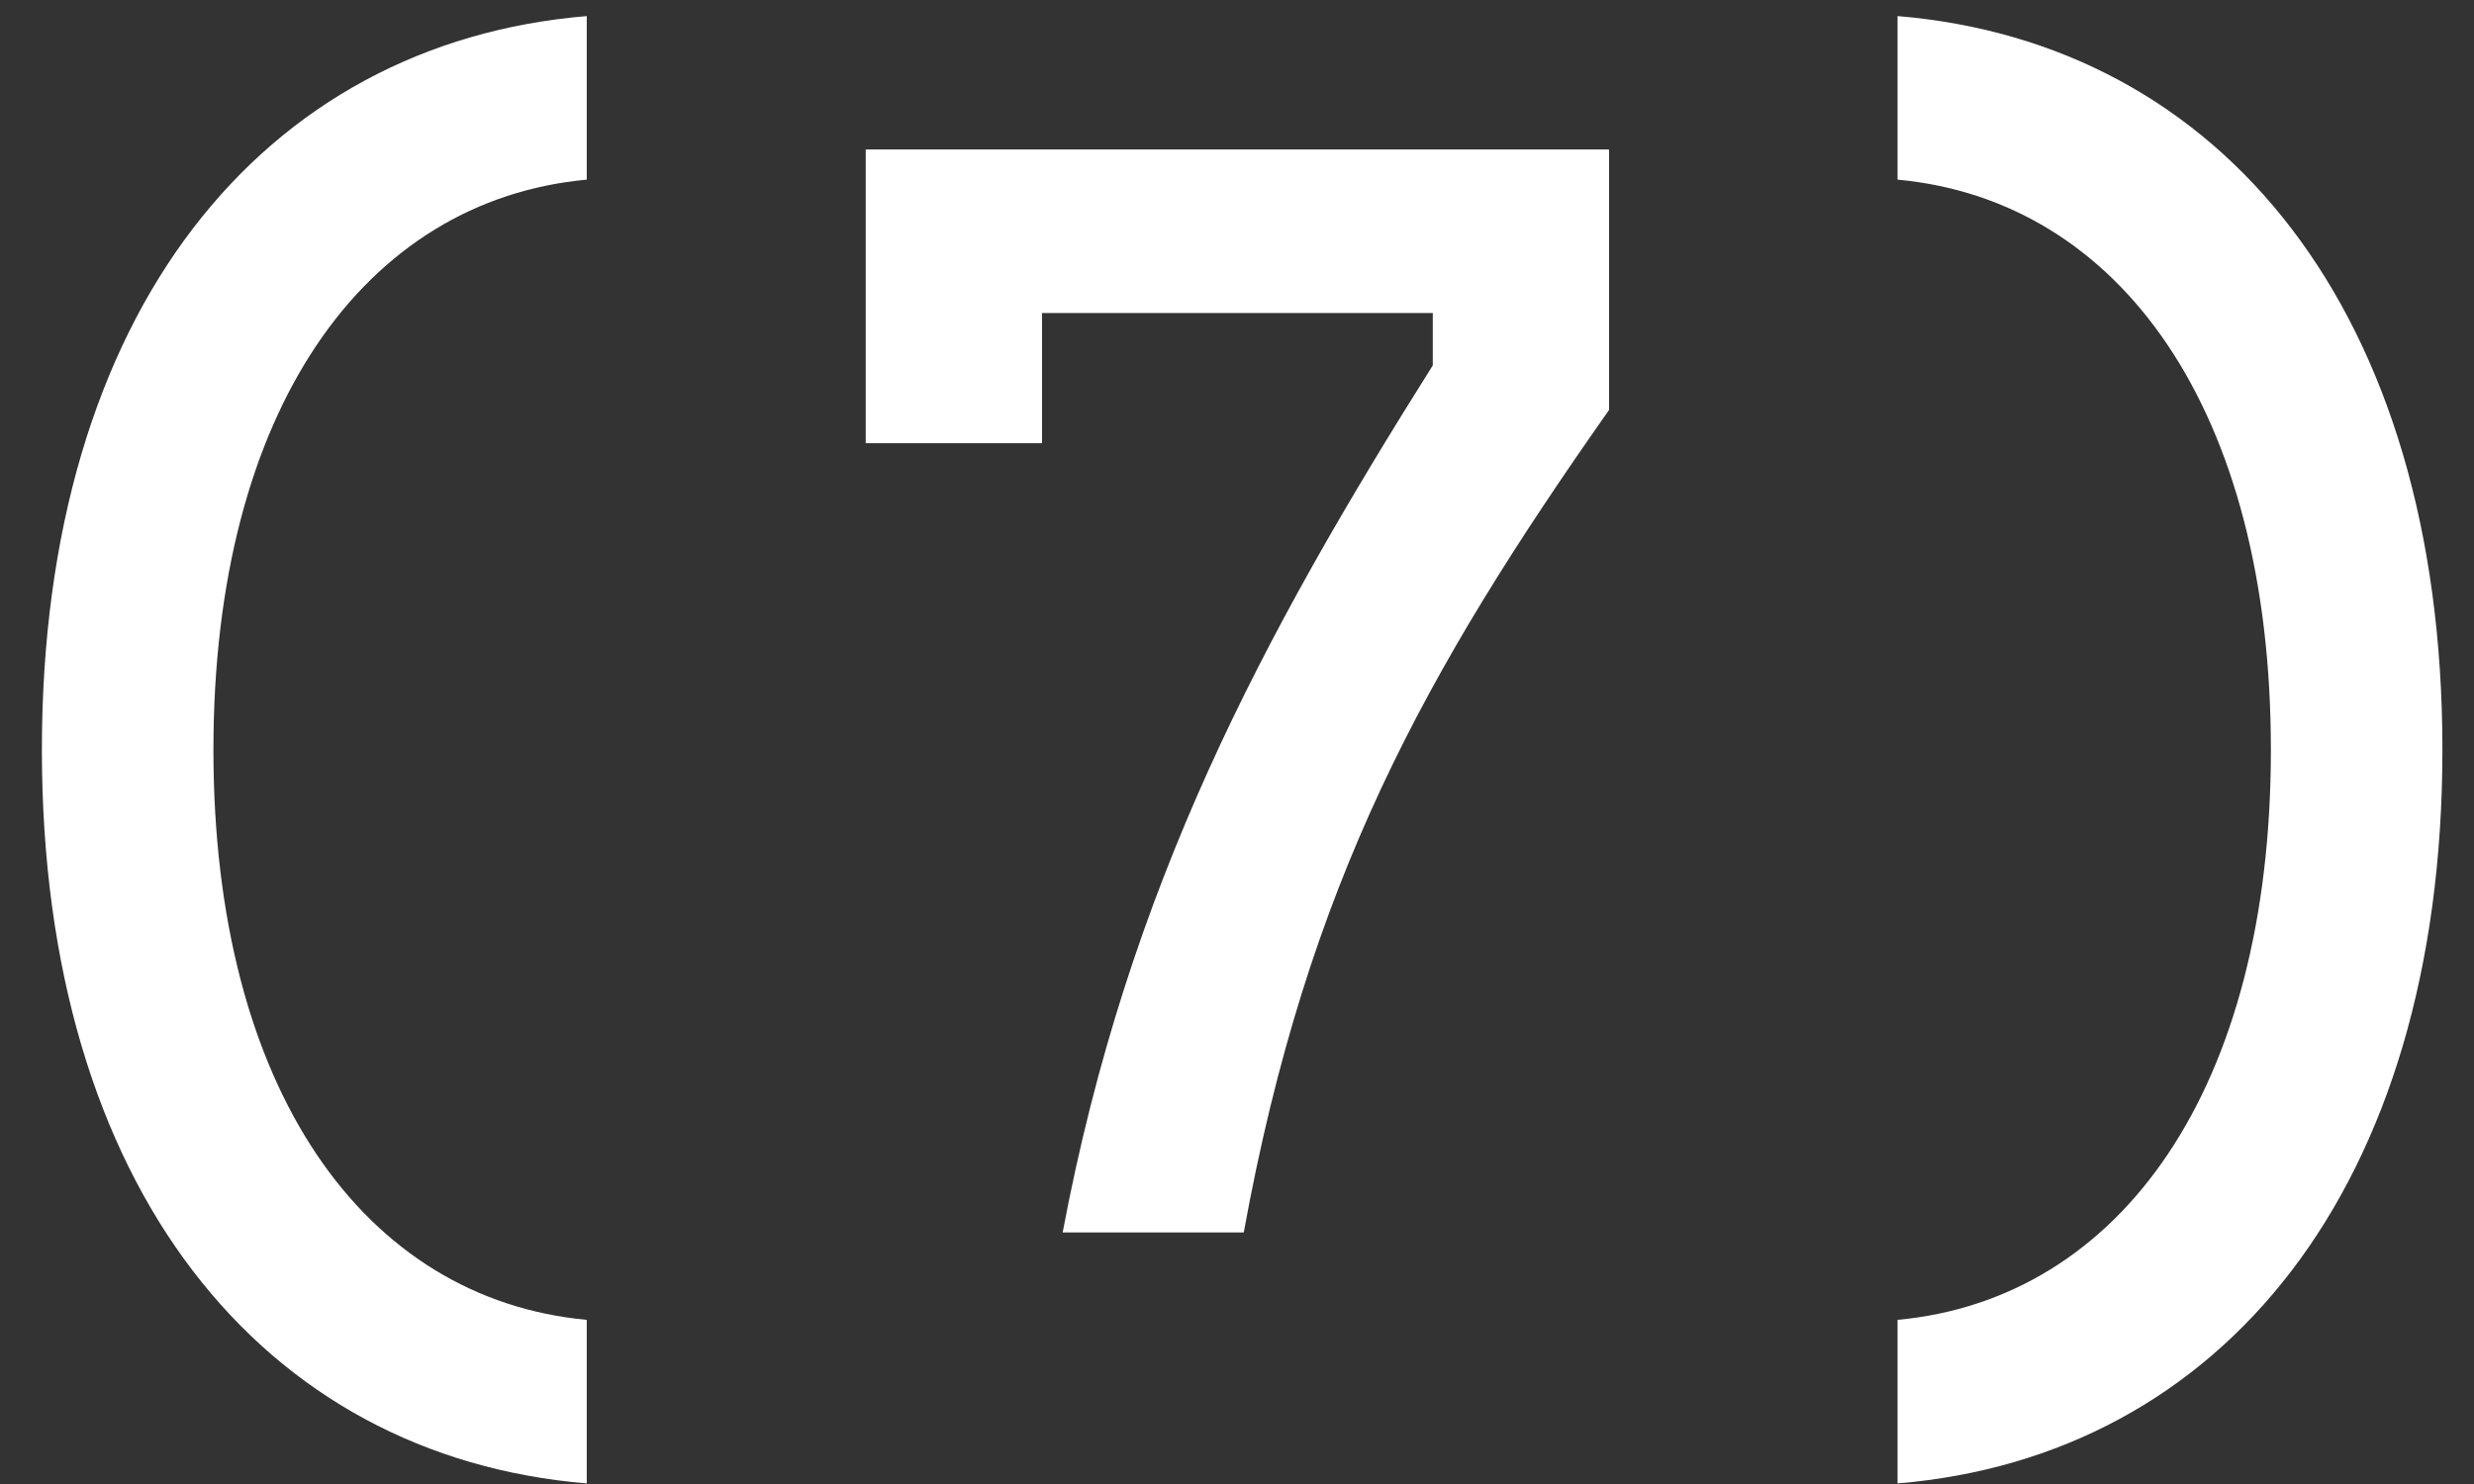
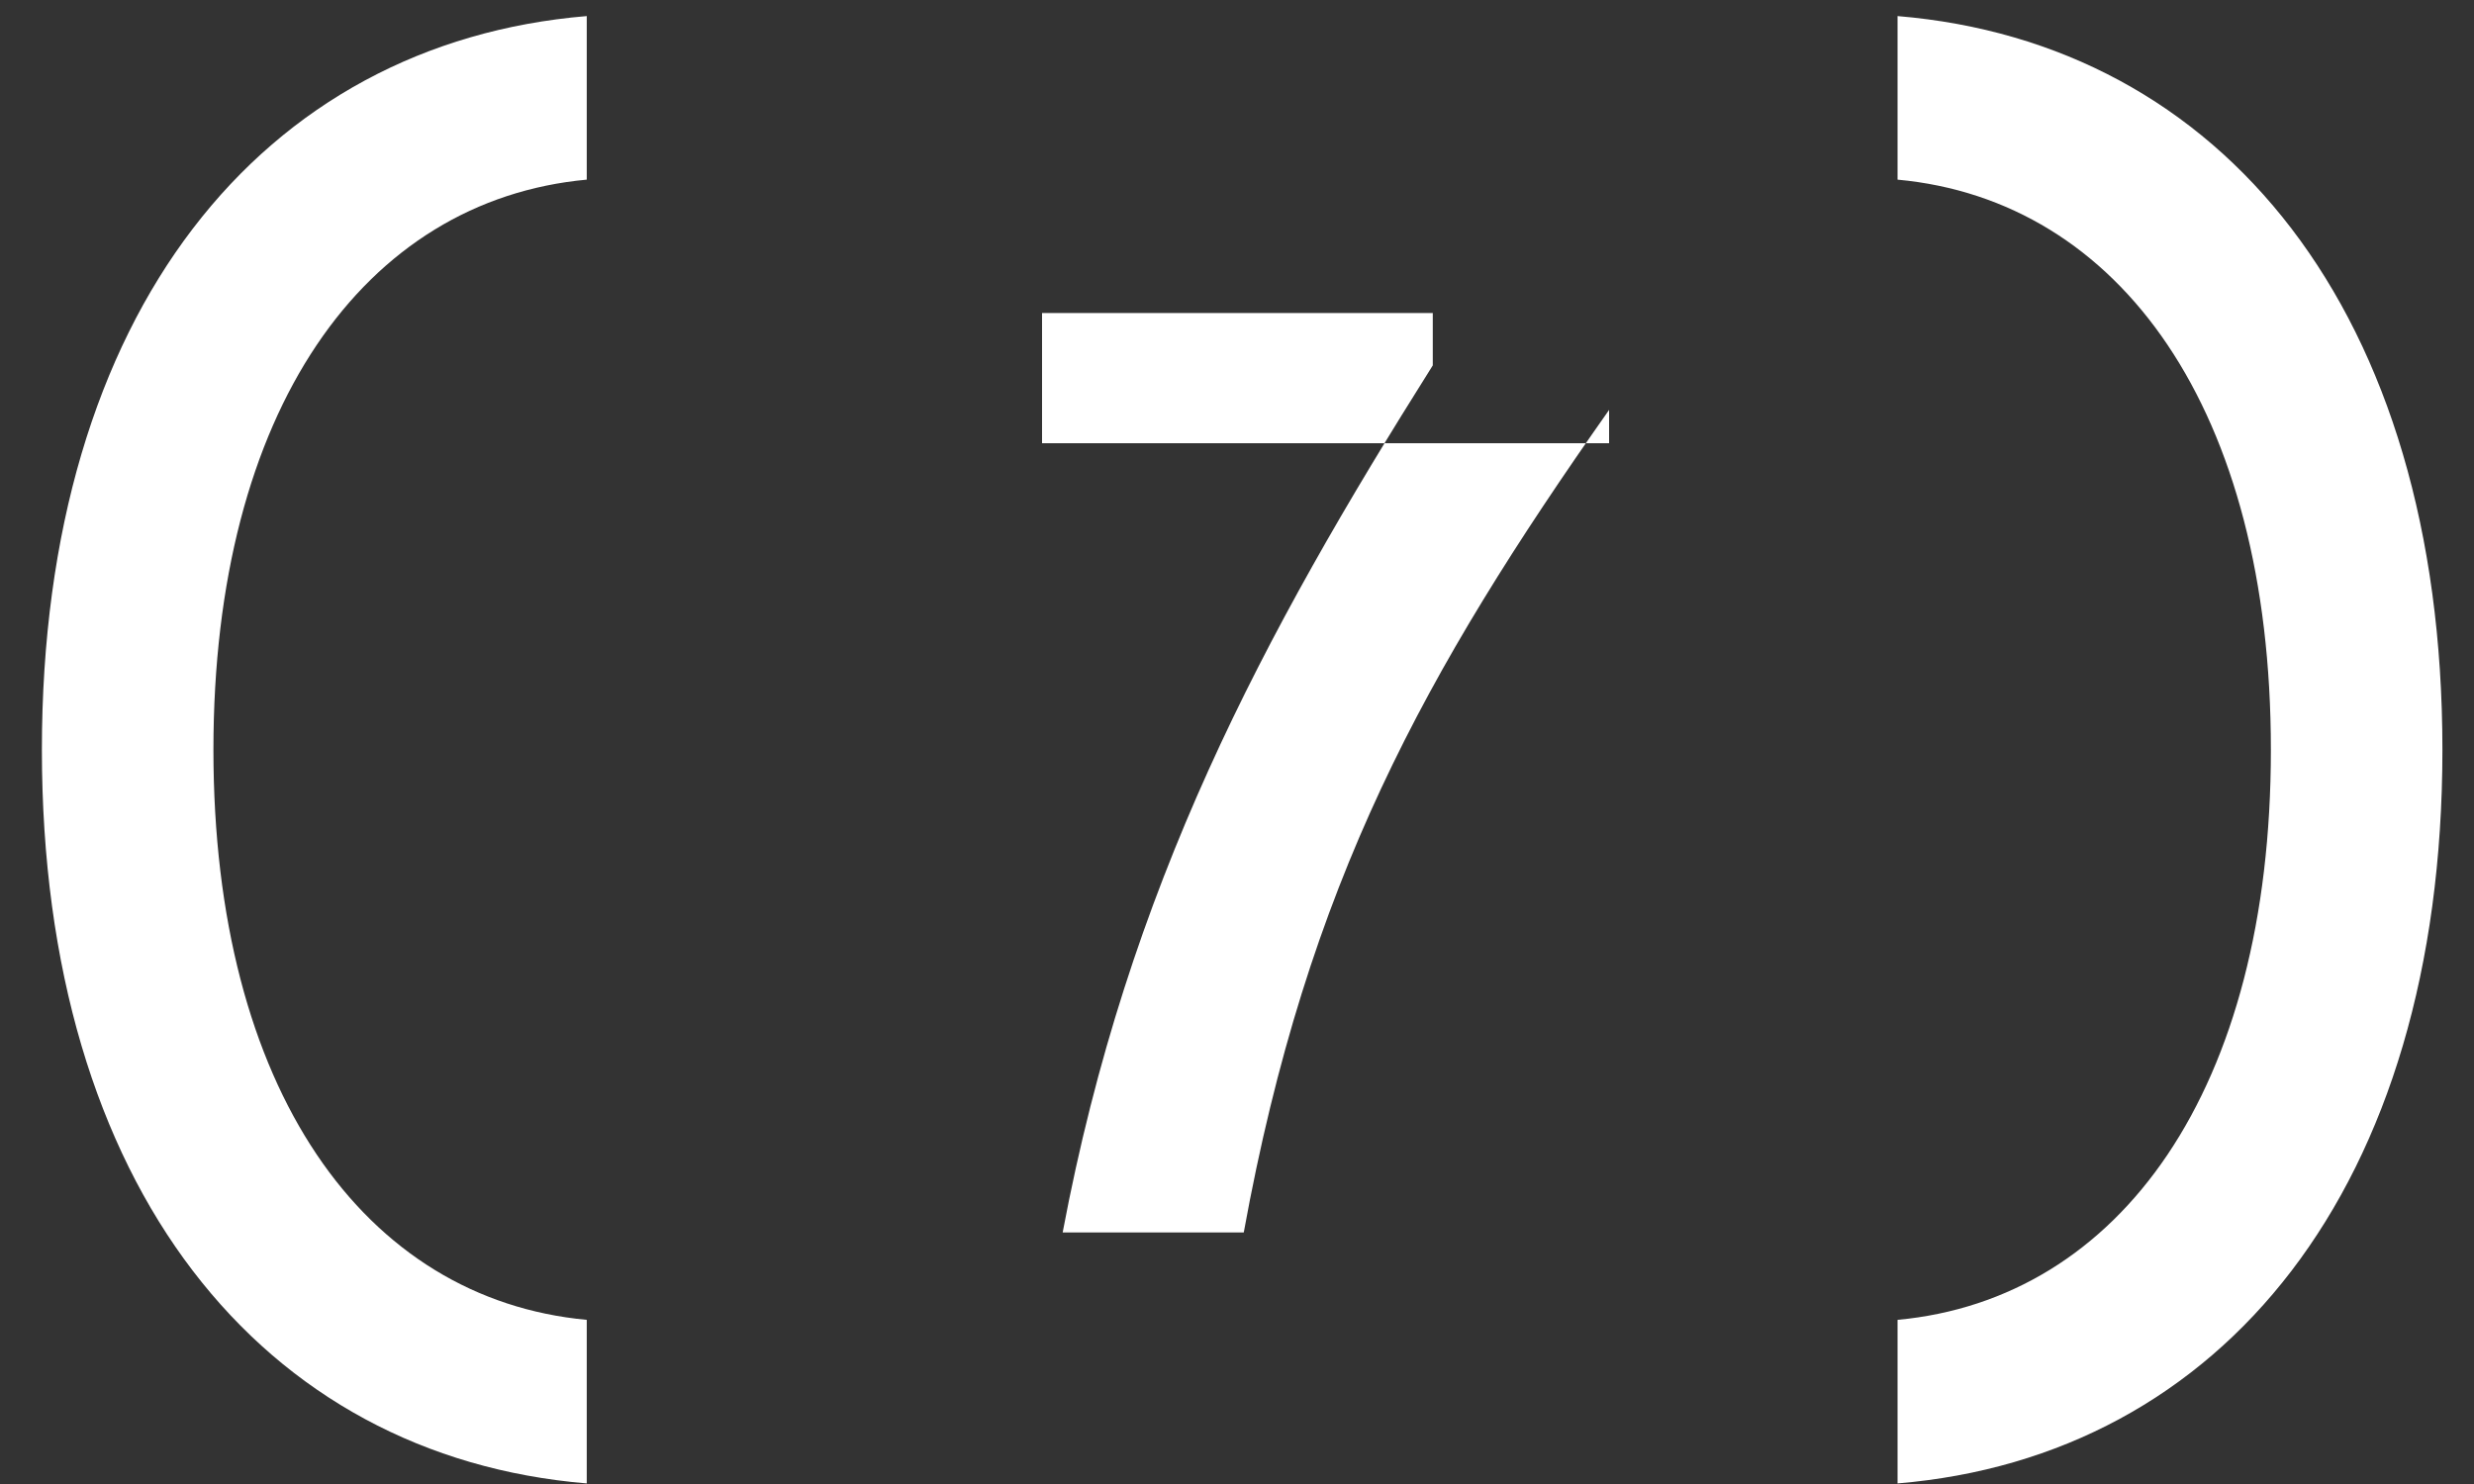
<svg xmlns="http://www.w3.org/2000/svg" width="30" height="18" viewBox="0 0 30 18" fill="none">
  <rect x="0" y="0" width="30" height="18" fill="#333333" stroke="none" />
-   <path d="M7.115 16.009C4.418 15.758 2.588 13.216 2.588 9.094C2.588 4.972 4.418 2.429 7.115 2.179V0.195C3.186 0.522 0.508 3.777 0.508 9.094C0.508 14.41 3.186 17.665 7.115 17.993V16.009ZM15.082 14.949C15.852 10.712 17.278 8.15 19.512 4.972V1.813H10.498V5.376H12.636V3.797H17.374V4.432C15.313 7.707 13.676 10.75 12.886 14.949H15.082ZM23.01 17.993C26.94 17.665 29.617 14.41 29.617 9.094C29.617 3.777 26.94 0.522 23.01 0.195V2.179C25.707 2.429 27.537 4.972 27.537 9.094C27.537 13.216 25.707 15.758 23.01 16.009V17.993Z" fill="white" />
+   <path d="M7.115 16.009C4.418 15.758 2.588 13.216 2.588 9.094C2.588 4.972 4.418 2.429 7.115 2.179V0.195C3.186 0.522 0.508 3.777 0.508 9.094C0.508 14.41 3.186 17.665 7.115 17.993V16.009ZM15.082 14.949C15.852 10.712 17.278 8.15 19.512 4.972V1.813V5.376H12.636V3.797H17.374V4.432C15.313 7.707 13.676 10.75 12.886 14.949H15.082ZM23.01 17.993C26.94 17.665 29.617 14.41 29.617 9.094C29.617 3.777 26.94 0.522 23.01 0.195V2.179C25.707 2.429 27.537 4.972 27.537 9.094C27.537 13.216 25.707 15.758 23.01 16.009V17.993Z" fill="white" />
</svg>